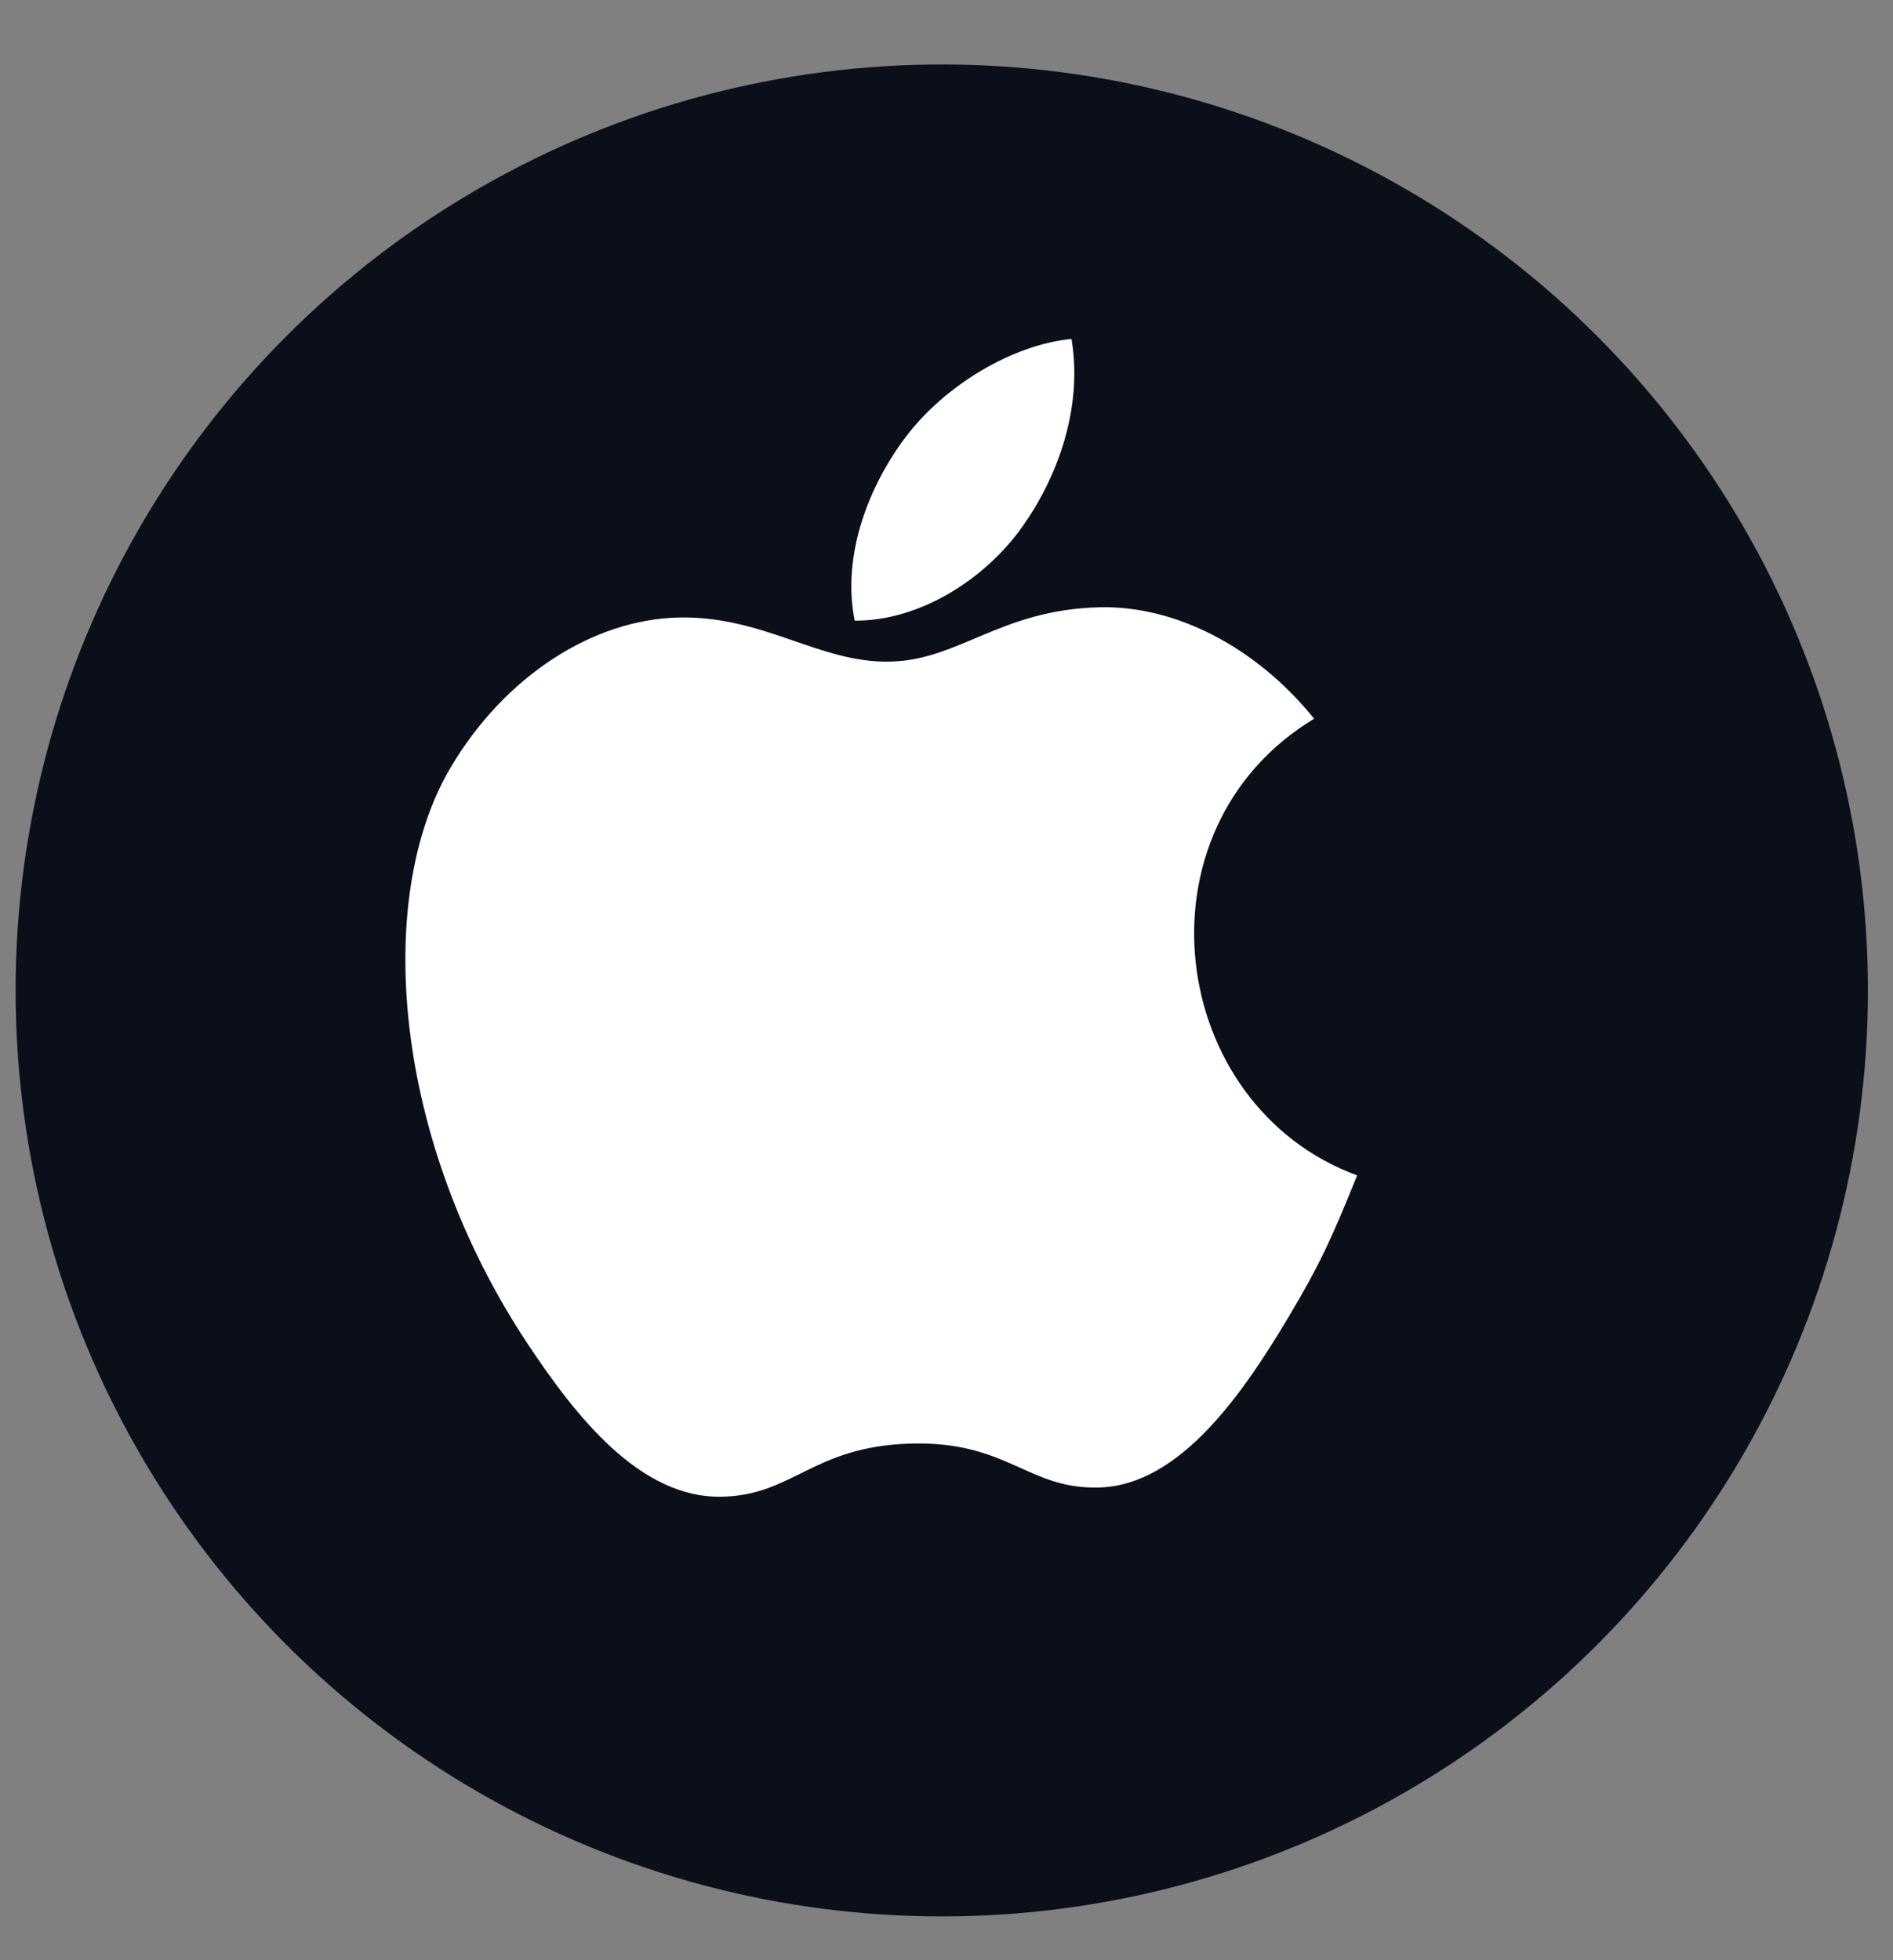
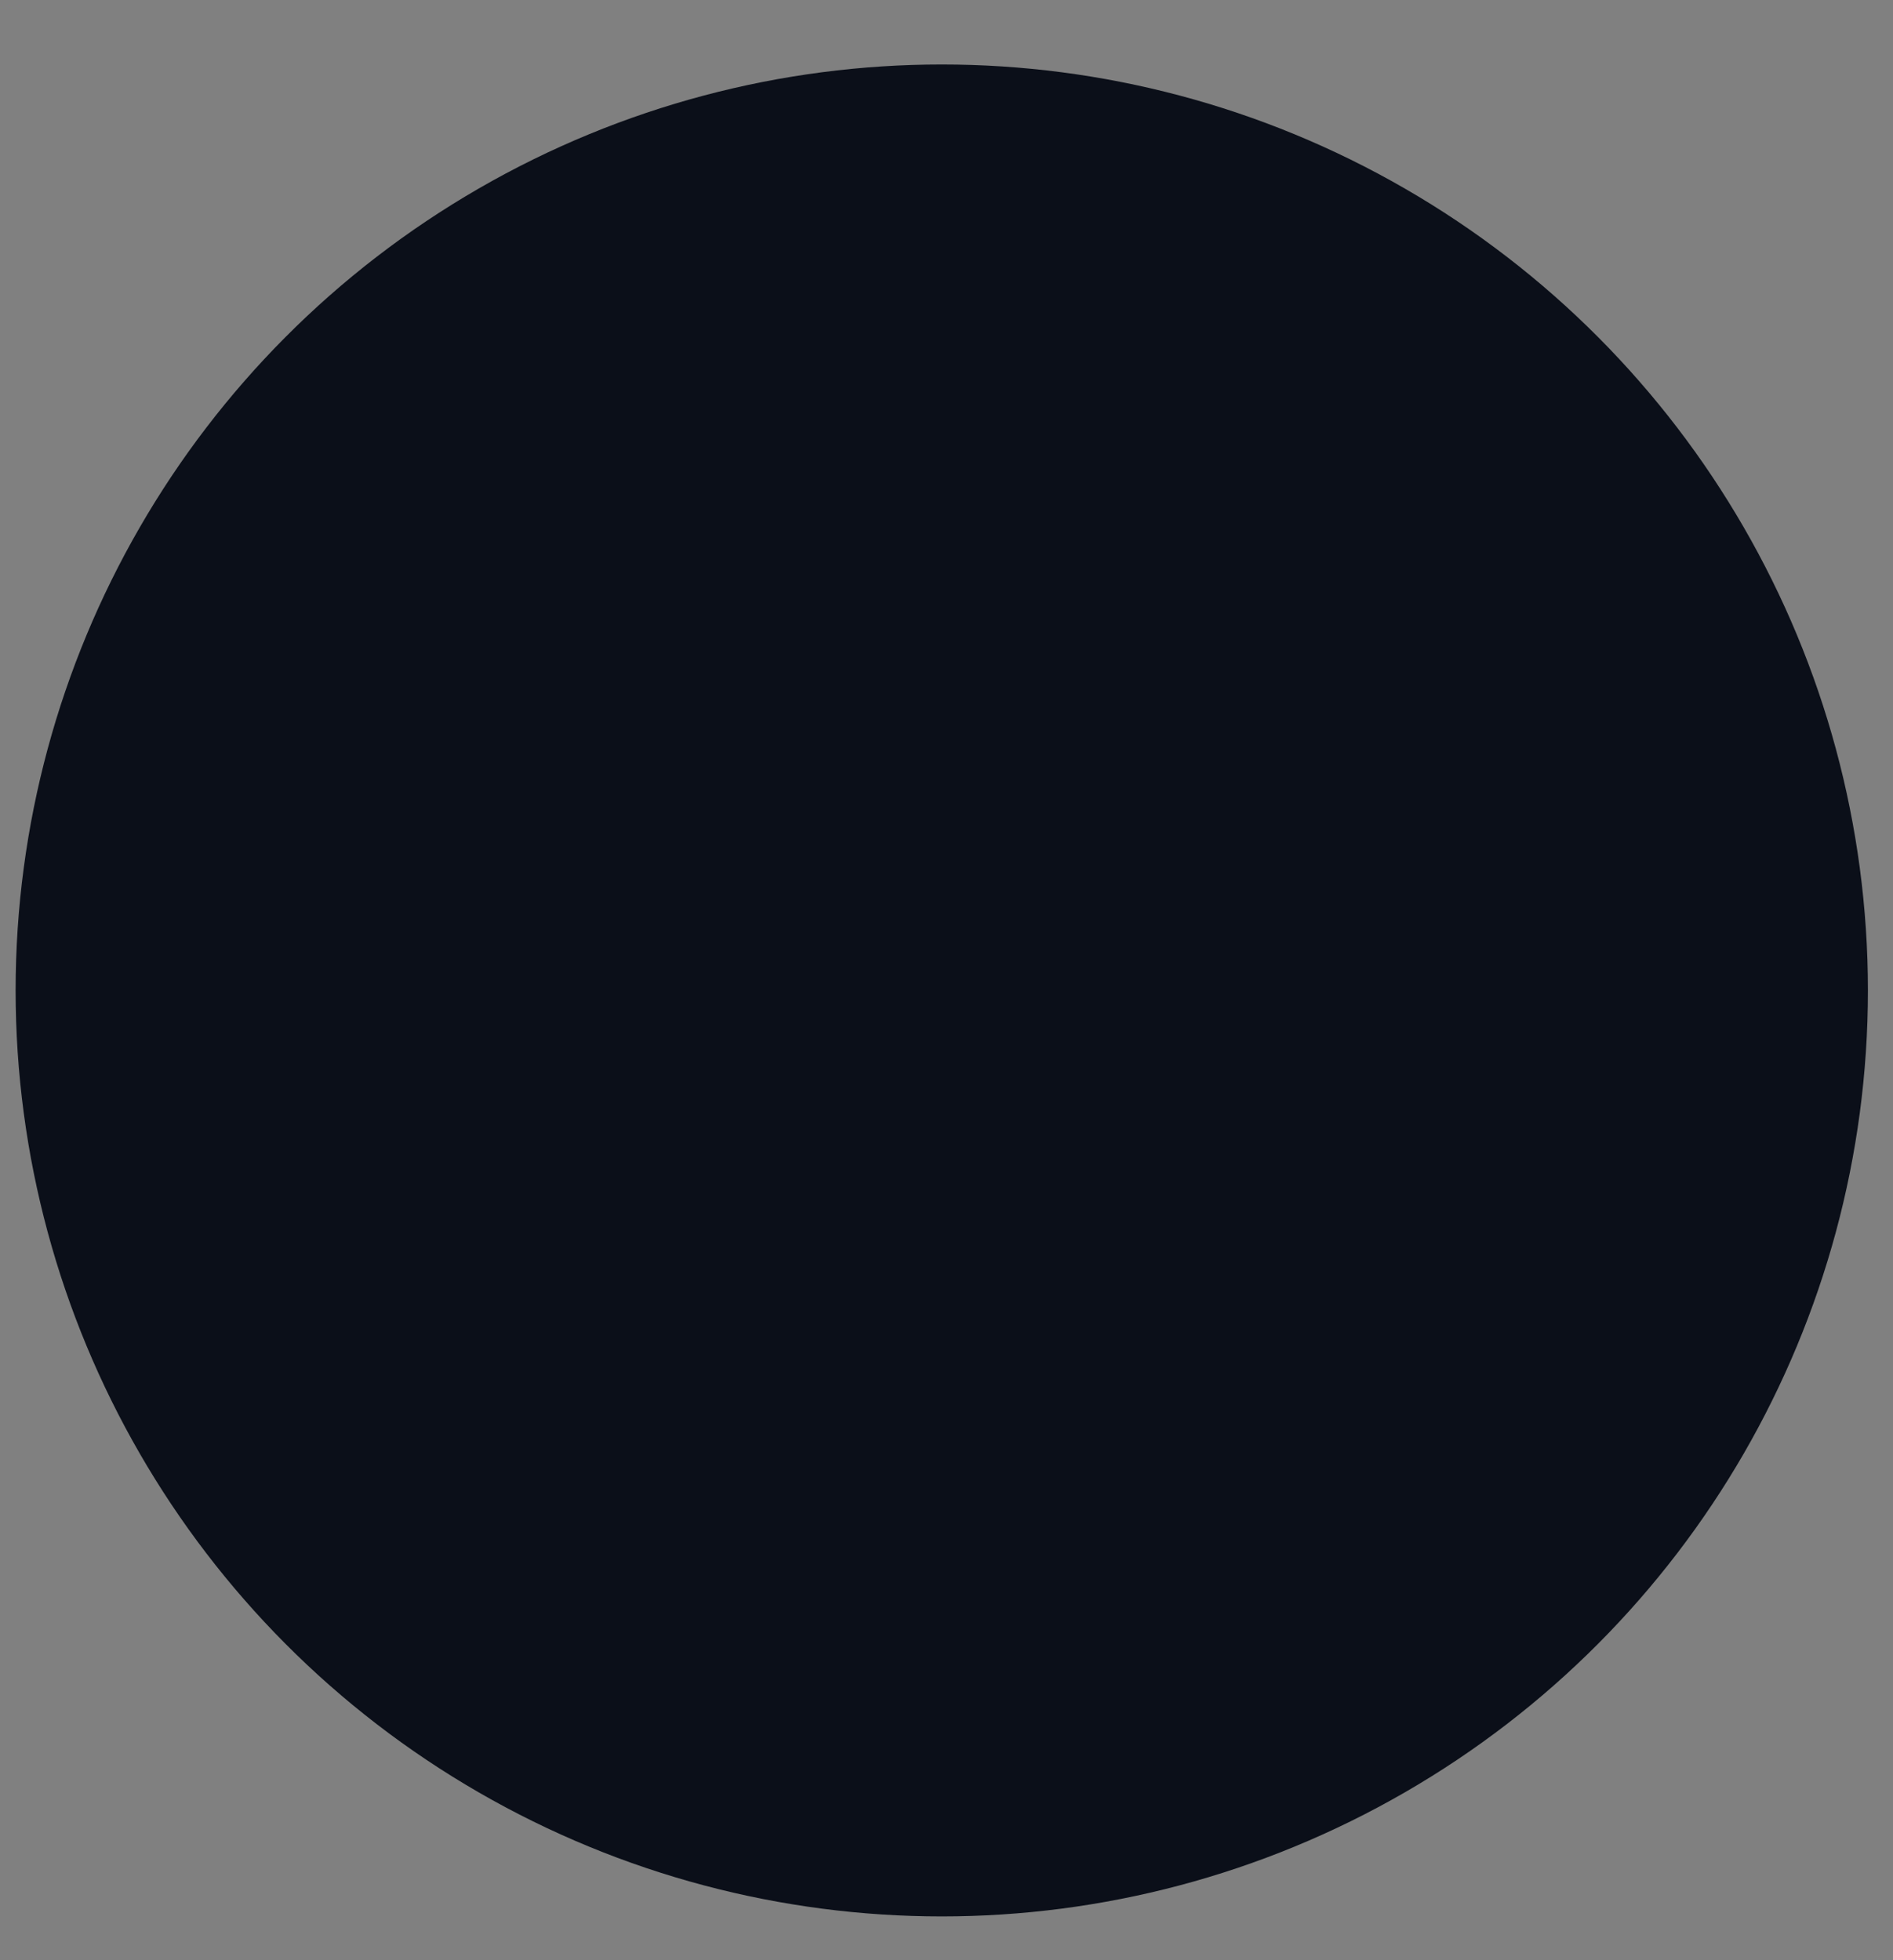
<svg xmlns="http://www.w3.org/2000/svg" width="28" height="29" viewBox="0 0 28 29" fill="none">
  <rect x="0" y="0" width="28" height="29" fill="#808080" stroke="none" />
  <circle cx="13.93" cy="14.653" r="13.699" fill="#0B0F19" />
  <g clip-path="url(#clip0_2169_72)">
-     <path fill-rule="evenodd" clip-rule="evenodd" d="M15.122 7.792C15.639 7.064 16.02 6.043 15.849 5.014C14.977 5.098 13.97 5.702 13.392 6.471C12.866 7.169 12.444 8.198 12.642 9.182C13.597 9.19 14.569 8.573 15.122 7.792ZM20.074 17.389C19.713 18.282 19.538 18.681 19.065 19.475C18.404 20.584 17.469 21.967 16.268 22.006C15.202 22.043 14.91 21.313 13.463 21.357C12.016 21.399 11.732 22.128 10.664 22.143C9.463 22.16 8.517 20.955 7.804 19.88C5.81 16.874 5.522 13.296 6.661 11.362C7.471 9.989 8.782 9.166 10.03 9.136C11.301 9.105 12.118 9.814 13.171 9.788C14.192 9.764 14.796 9.02 16.266 8.984C17.379 8.958 18.573 9.562 19.438 10.633C16.725 12.272 17.268 16.359 20.074 17.389Z" fill="white" />
-   </g>
+     </g>
  <defs>
    <clipPath id="clip0_2169_72">
      <rect width="14" height="17" fill="white" transform="translate(5.779 5.255) rotate(-1.371)" />
    </clipPath>
  </defs>
</svg>